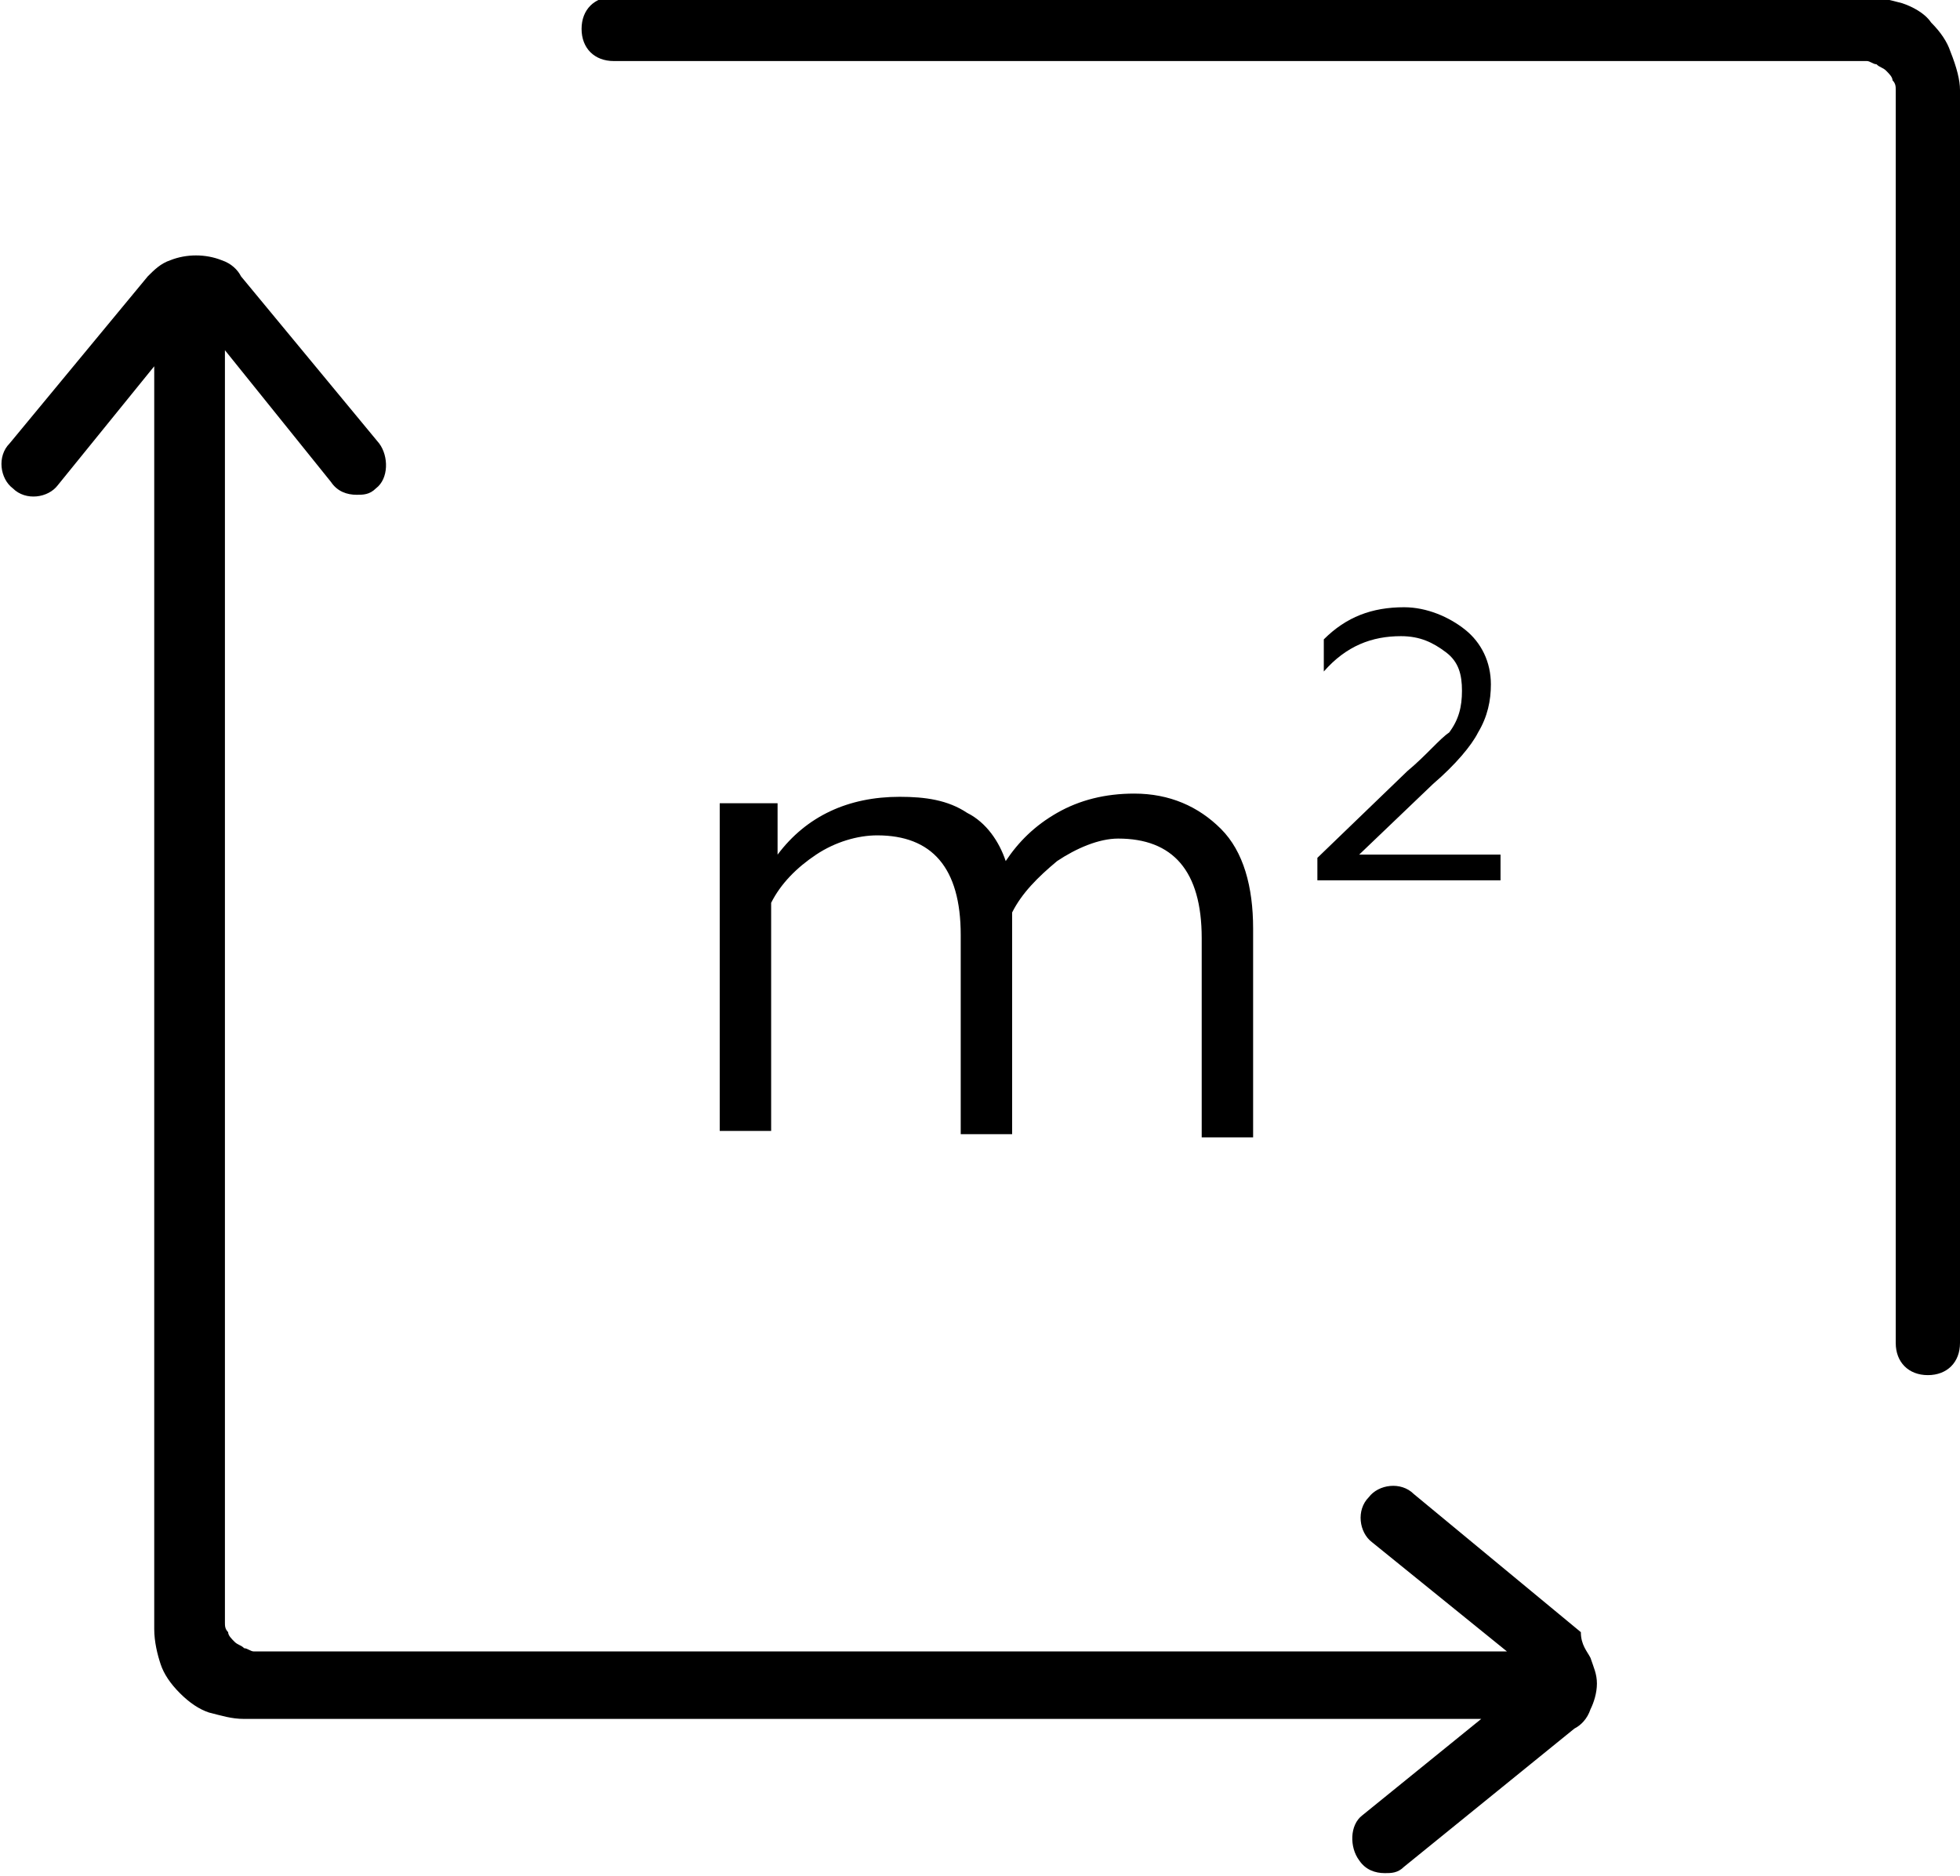
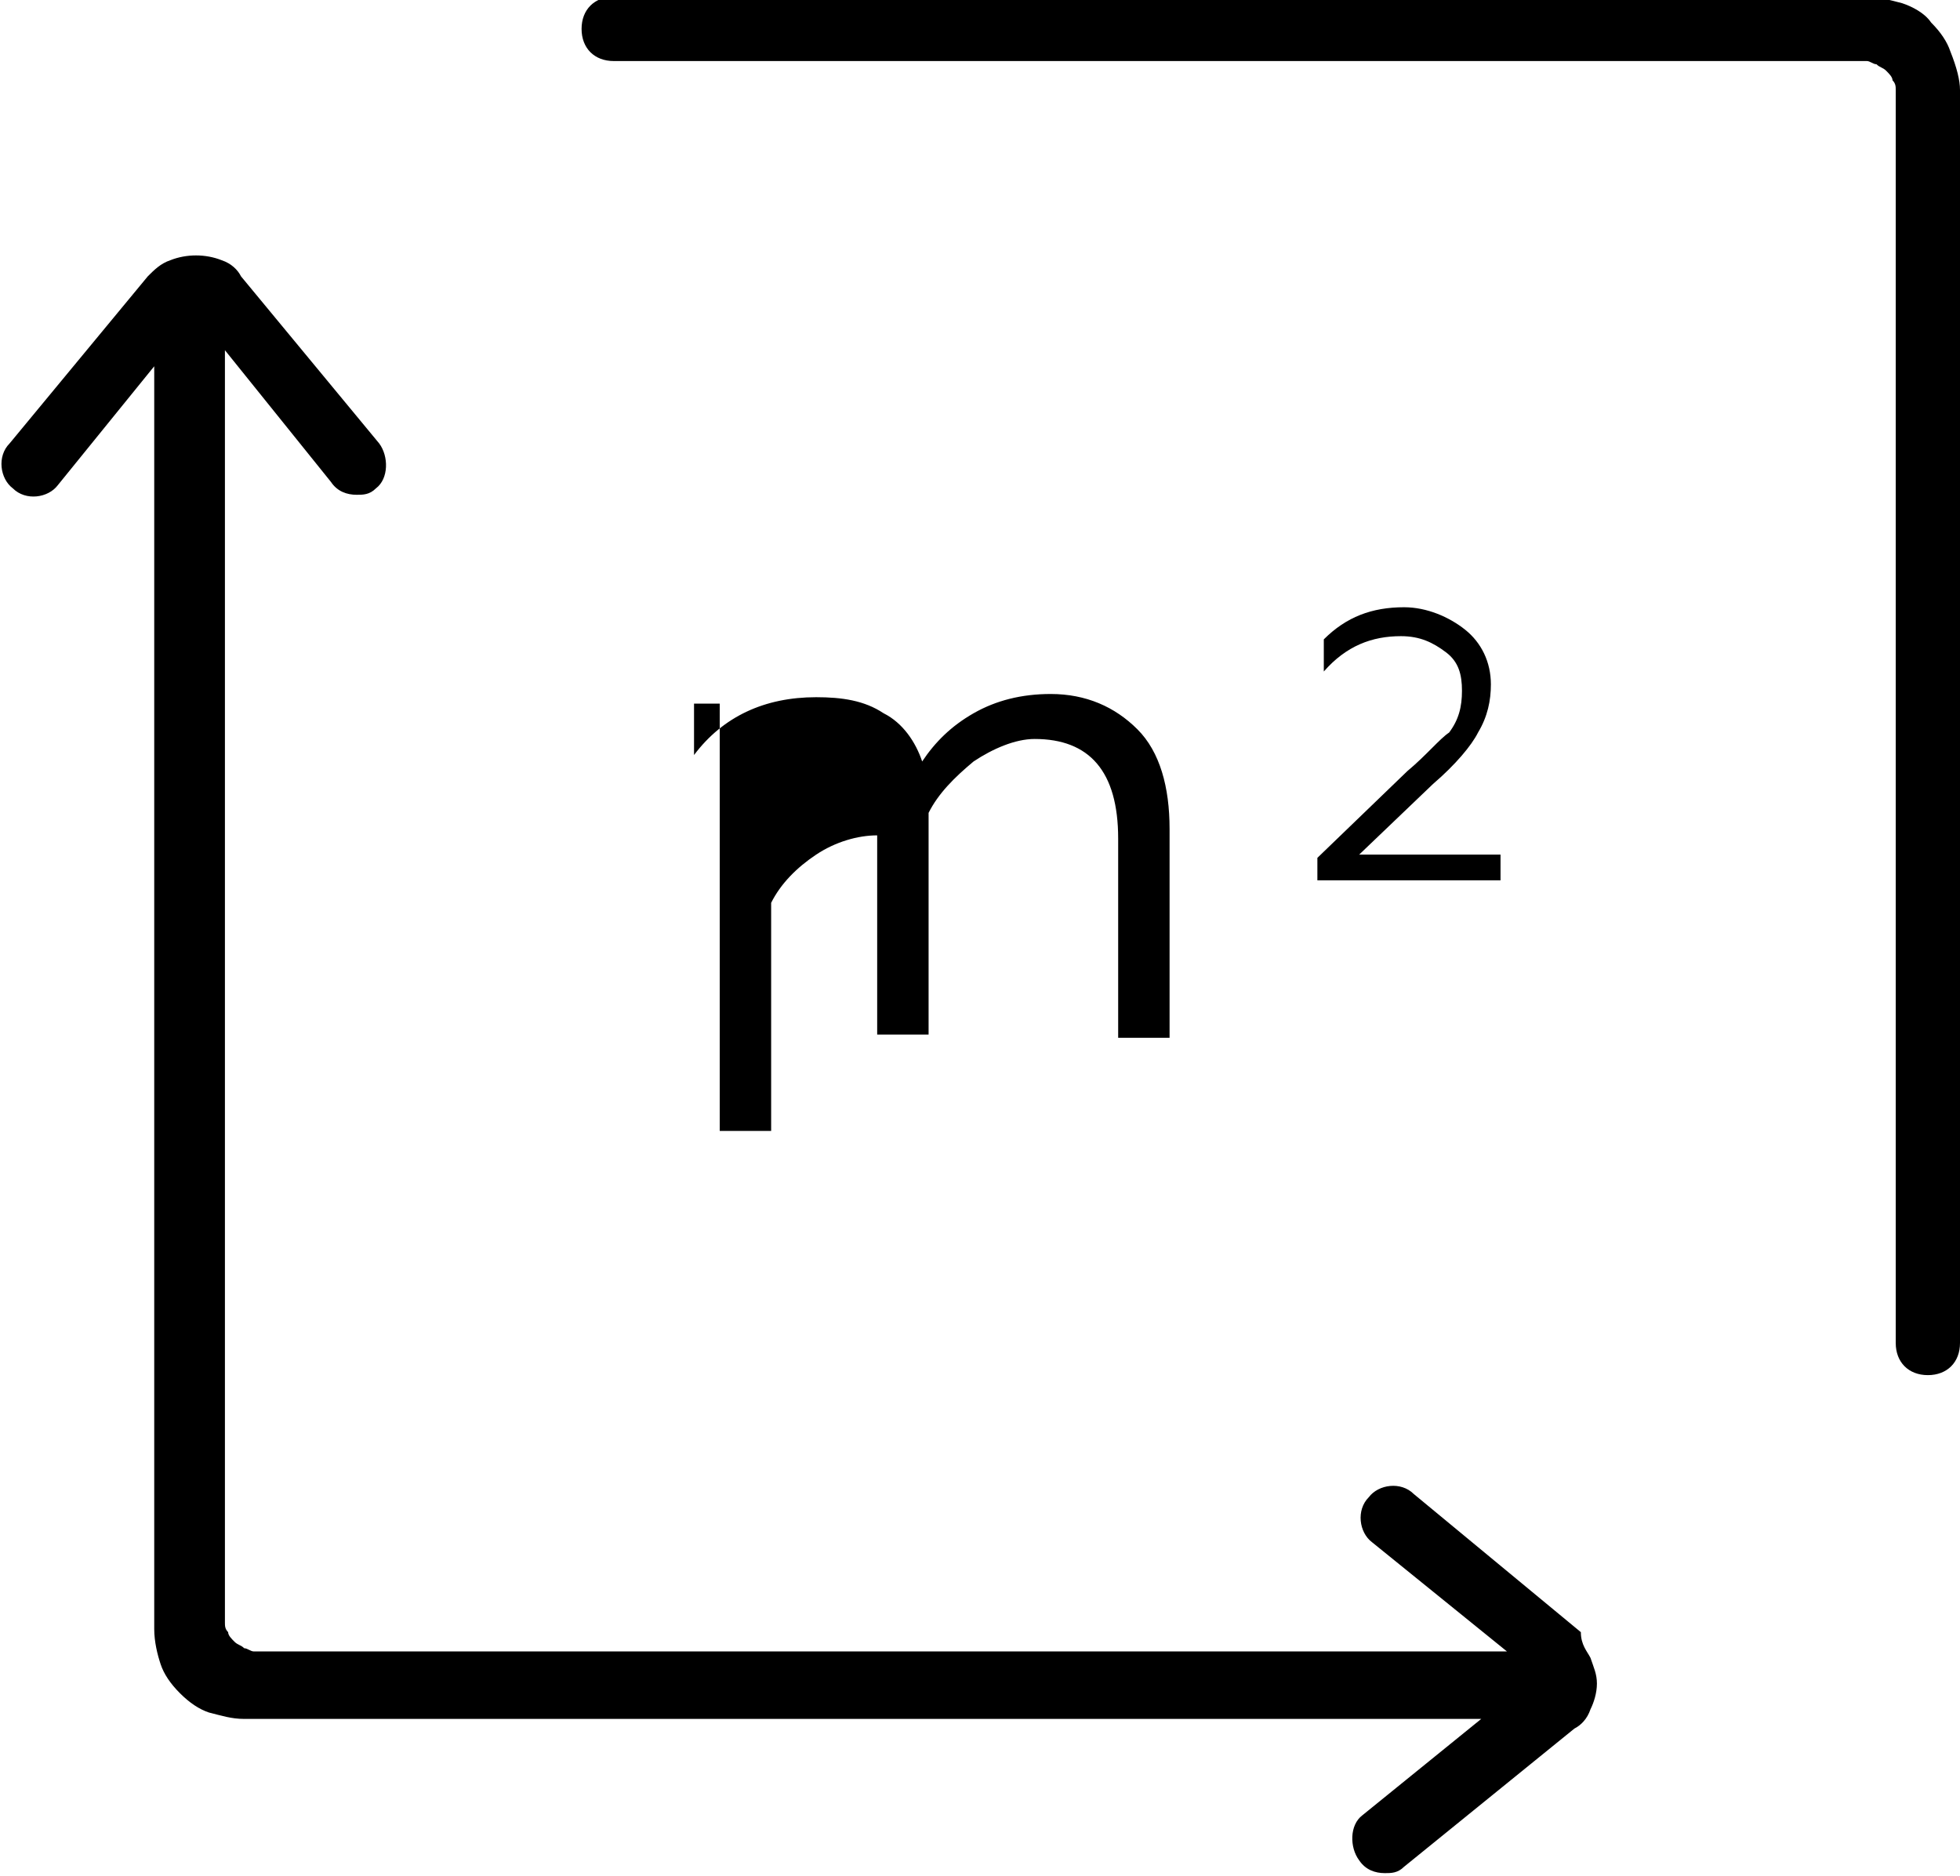
<svg xmlns="http://www.w3.org/2000/svg" version="1.1" id="Livello_1" x="0px" y="0px" viewBox="-575 621.3 61 58.4" style="enable-background:new -575 621.3 61 58.4;" xml:space="preserve">
-   <path d="M-514,624.1v39c0,0.6-0.4,1-1,1s-1-0.4-1-1v-39c0-0.1,0-0.2-0.1-0.3c0-0.1-0.1-0.2-0.2-0.3c-0.1-0.1-0.2-0.1-0.3-0.2  c-0.1,0-0.2-0.1-0.3-0.1h-39c-0.6,0-1-0.4-1-1s0.4-1,1-1h39c0.4,0,0.7,0.1,1.1,0.2c0.3,0.1,0.7,0.3,0.9,0.6c0.3,0.3,0.5,0.6,0.6,0.9  C-514.1,623.4-514,623.8-514,624.1z M-525.5,672.9c0.1,0.3,0.2,0.5,0.2,0.8c0,0.3-0.1,0.6-0.2,0.8c-0.1,0.3-0.3,0.5-0.5,0.6  l-5.3,4.3c-0.2,0.2-0.4,0.2-0.6,0.2c-0.3,0-0.6-0.1-0.8-0.4c-0.3-0.4-0.3-1.1,0.1-1.4l3.7-3h-38.5c-0.4,0-0.7-0.1-1.1-0.2  c-0.3-0.1-0.6-0.3-0.9-0.6c-0.3-0.3-0.5-0.6-0.6-0.9c-0.1-0.3-0.2-0.7-0.2-1.1l0-39.3l-3,3.7c-0.3,0.4-1,0.5-1.4,0.1  c-0.4-0.3-0.5-1-0.1-1.4l4.3-5.2c0.2-0.2,0.4-0.4,0.7-0.5c0.5-0.2,1.1-0.2,1.6,0c0.3,0.1,0.5,0.3,0.6,0.5l4.3,5.2  c0.3,0.4,0.3,1.1-0.1,1.4c-0.2,0.2-0.4,0.2-0.6,0.2c-0.3,0-0.6-0.1-0.8-0.4l-3.3-4.1v39.6c0,0.1,0,0.2,0.1,0.3  c0,0.1,0.1,0.2,0.2,0.3c0.1,0.1,0.2,0.1,0.3,0.2c0.1,0,0.2,0.1,0.3,0.1h39c0,0,0,0,0,0l-4.2-3.4c-0.4-0.3-0.5-1-0.1-1.4  c0.3-0.4,1-0.5,1.4-0.1l5.2,4.3C-525.8,672.5-525.6,672.7-525.5,672.9z M-527.4,673.7L-527.4,673.7  C-527.4,673.7-527.4,673.7-527.4,673.7L-527.4,673.7z M-552.6,646.1v10.4h1.6v-7.1c0.3-0.6,0.8-1.1,1.4-1.5c0.6-0.4,1.3-0.6,1.9-0.6  c1.7,0,2.6,1,2.6,3.1v6.2h1.6v-5.8c0-0.1,0-0.1,0-0.2c0-0.1,0-0.2,0-0.4c0-0.2,0-0.4,0-0.5c0.3-0.6,0.8-1.1,1.4-1.6  c0.6-0.4,1.3-0.7,1.9-0.7c1.7,0,2.6,1,2.6,3.1v6.2h1.6v-6.5c0-1.3-0.3-2.4-1-3.1c-0.7-0.7-1.6-1.1-2.7-1.1c-0.9,0-1.7,0.2-2.4,0.6  c-0.7,0.4-1.2,0.9-1.6,1.5c-0.2-0.6-0.6-1.2-1.2-1.5c-0.6-0.4-1.3-0.5-2.1-0.5c-1.6,0-2.9,0.6-3.8,1.8v-1.6H-552.6z M-531.2,645.3  l-2.8,2.7v0.7h5.7v-0.8h-4.4l2.3-2.2c0.7-0.6,1.2-1.2,1.4-1.6c0.3-0.5,0.4-1,0.4-1.5c0-0.7-0.3-1.3-0.8-1.7  c-0.5-0.4-1.2-0.7-1.9-0.7c-1,0-1.8,0.3-2.5,1v1c0.7-0.8,1.5-1.1,2.4-1.1c0.6,0,1,0.2,1.4,0.5c0.4,0.3,0.5,0.7,0.5,1.2  c0,0.5-0.1,0.9-0.4,1.3C-530.2,644.3-530.6,644.8-531.2,645.3z" />
+   <path d="M-514,624.1v39c0,0.6-0.4,1-1,1s-1-0.4-1-1v-39c0-0.1,0-0.2-0.1-0.3c0-0.1-0.1-0.2-0.2-0.3c-0.1-0.1-0.2-0.1-0.3-0.2  c-0.1,0-0.2-0.1-0.3-0.1h-39c-0.6,0-1-0.4-1-1s0.4-1,1-1h39c0.4,0,0.7,0.1,1.1,0.2c0.3,0.1,0.7,0.3,0.9,0.6c0.3,0.3,0.5,0.6,0.6,0.9  C-514.1,623.4-514,623.8-514,624.1z M-525.5,672.9c0.1,0.3,0.2,0.5,0.2,0.8c0,0.3-0.1,0.6-0.2,0.8c-0.1,0.3-0.3,0.5-0.5,0.6  l-5.3,4.3c-0.2,0.2-0.4,0.2-0.6,0.2c-0.3,0-0.6-0.1-0.8-0.4c-0.3-0.4-0.3-1.1,0.1-1.4l3.7-3h-38.5c-0.4,0-0.7-0.1-1.1-0.2  c-0.3-0.1-0.6-0.3-0.9-0.6c-0.3-0.3-0.5-0.6-0.6-0.9c-0.1-0.3-0.2-0.7-0.2-1.1l0-39.3l-3,3.7c-0.3,0.4-1,0.5-1.4,0.1  c-0.4-0.3-0.5-1-0.1-1.4l4.3-5.2c0.2-0.2,0.4-0.4,0.7-0.5c0.5-0.2,1.1-0.2,1.6,0c0.3,0.1,0.5,0.3,0.6,0.5l4.3,5.2  c0.3,0.4,0.3,1.1-0.1,1.4c-0.2,0.2-0.4,0.2-0.6,0.2c-0.3,0-0.6-0.1-0.8-0.4l-3.3-4.1v39.6c0,0.1,0,0.2,0.1,0.3  c0,0.1,0.1,0.2,0.2,0.3c0.1,0.1,0.2,0.1,0.3,0.2c0.1,0,0.2,0.1,0.3,0.1h39c0,0,0,0,0,0l-4.2-3.4c-0.4-0.3-0.5-1-0.1-1.4  c0.3-0.4,1-0.5,1.4-0.1l5.2,4.3C-525.8,672.5-525.6,672.7-525.5,672.9z M-527.4,673.7L-527.4,673.7  C-527.4,673.7-527.4,673.7-527.4,673.7L-527.4,673.7z M-552.6,646.1v10.4h1.6v-7.1c0.3-0.6,0.8-1.1,1.4-1.5c0.6-0.4,1.3-0.6,1.9-0.6  v6.2h1.6v-5.8c0-0.1,0-0.1,0-0.2c0-0.1,0-0.2,0-0.4c0-0.2,0-0.4,0-0.5c0.3-0.6,0.8-1.1,1.4-1.6  c0.6-0.4,1.3-0.7,1.9-0.7c1.7,0,2.6,1,2.6,3.1v6.2h1.6v-6.5c0-1.3-0.3-2.4-1-3.1c-0.7-0.7-1.6-1.1-2.7-1.1c-0.9,0-1.7,0.2-2.4,0.6  c-0.7,0.4-1.2,0.9-1.6,1.5c-0.2-0.6-0.6-1.2-1.2-1.5c-0.6-0.4-1.3-0.5-2.1-0.5c-1.6,0-2.9,0.6-3.8,1.8v-1.6H-552.6z M-531.2,645.3  l-2.8,2.7v0.7h5.7v-0.8h-4.4l2.3-2.2c0.7-0.6,1.2-1.2,1.4-1.6c0.3-0.5,0.4-1,0.4-1.5c0-0.7-0.3-1.3-0.8-1.7  c-0.5-0.4-1.2-0.7-1.9-0.7c-1,0-1.8,0.3-2.5,1v1c0.7-0.8,1.5-1.1,2.4-1.1c0.6,0,1,0.2,1.4,0.5c0.4,0.3,0.5,0.7,0.5,1.2  c0,0.5-0.1,0.9-0.4,1.3C-530.2,644.3-530.6,644.8-531.2,645.3z" />
</svg>